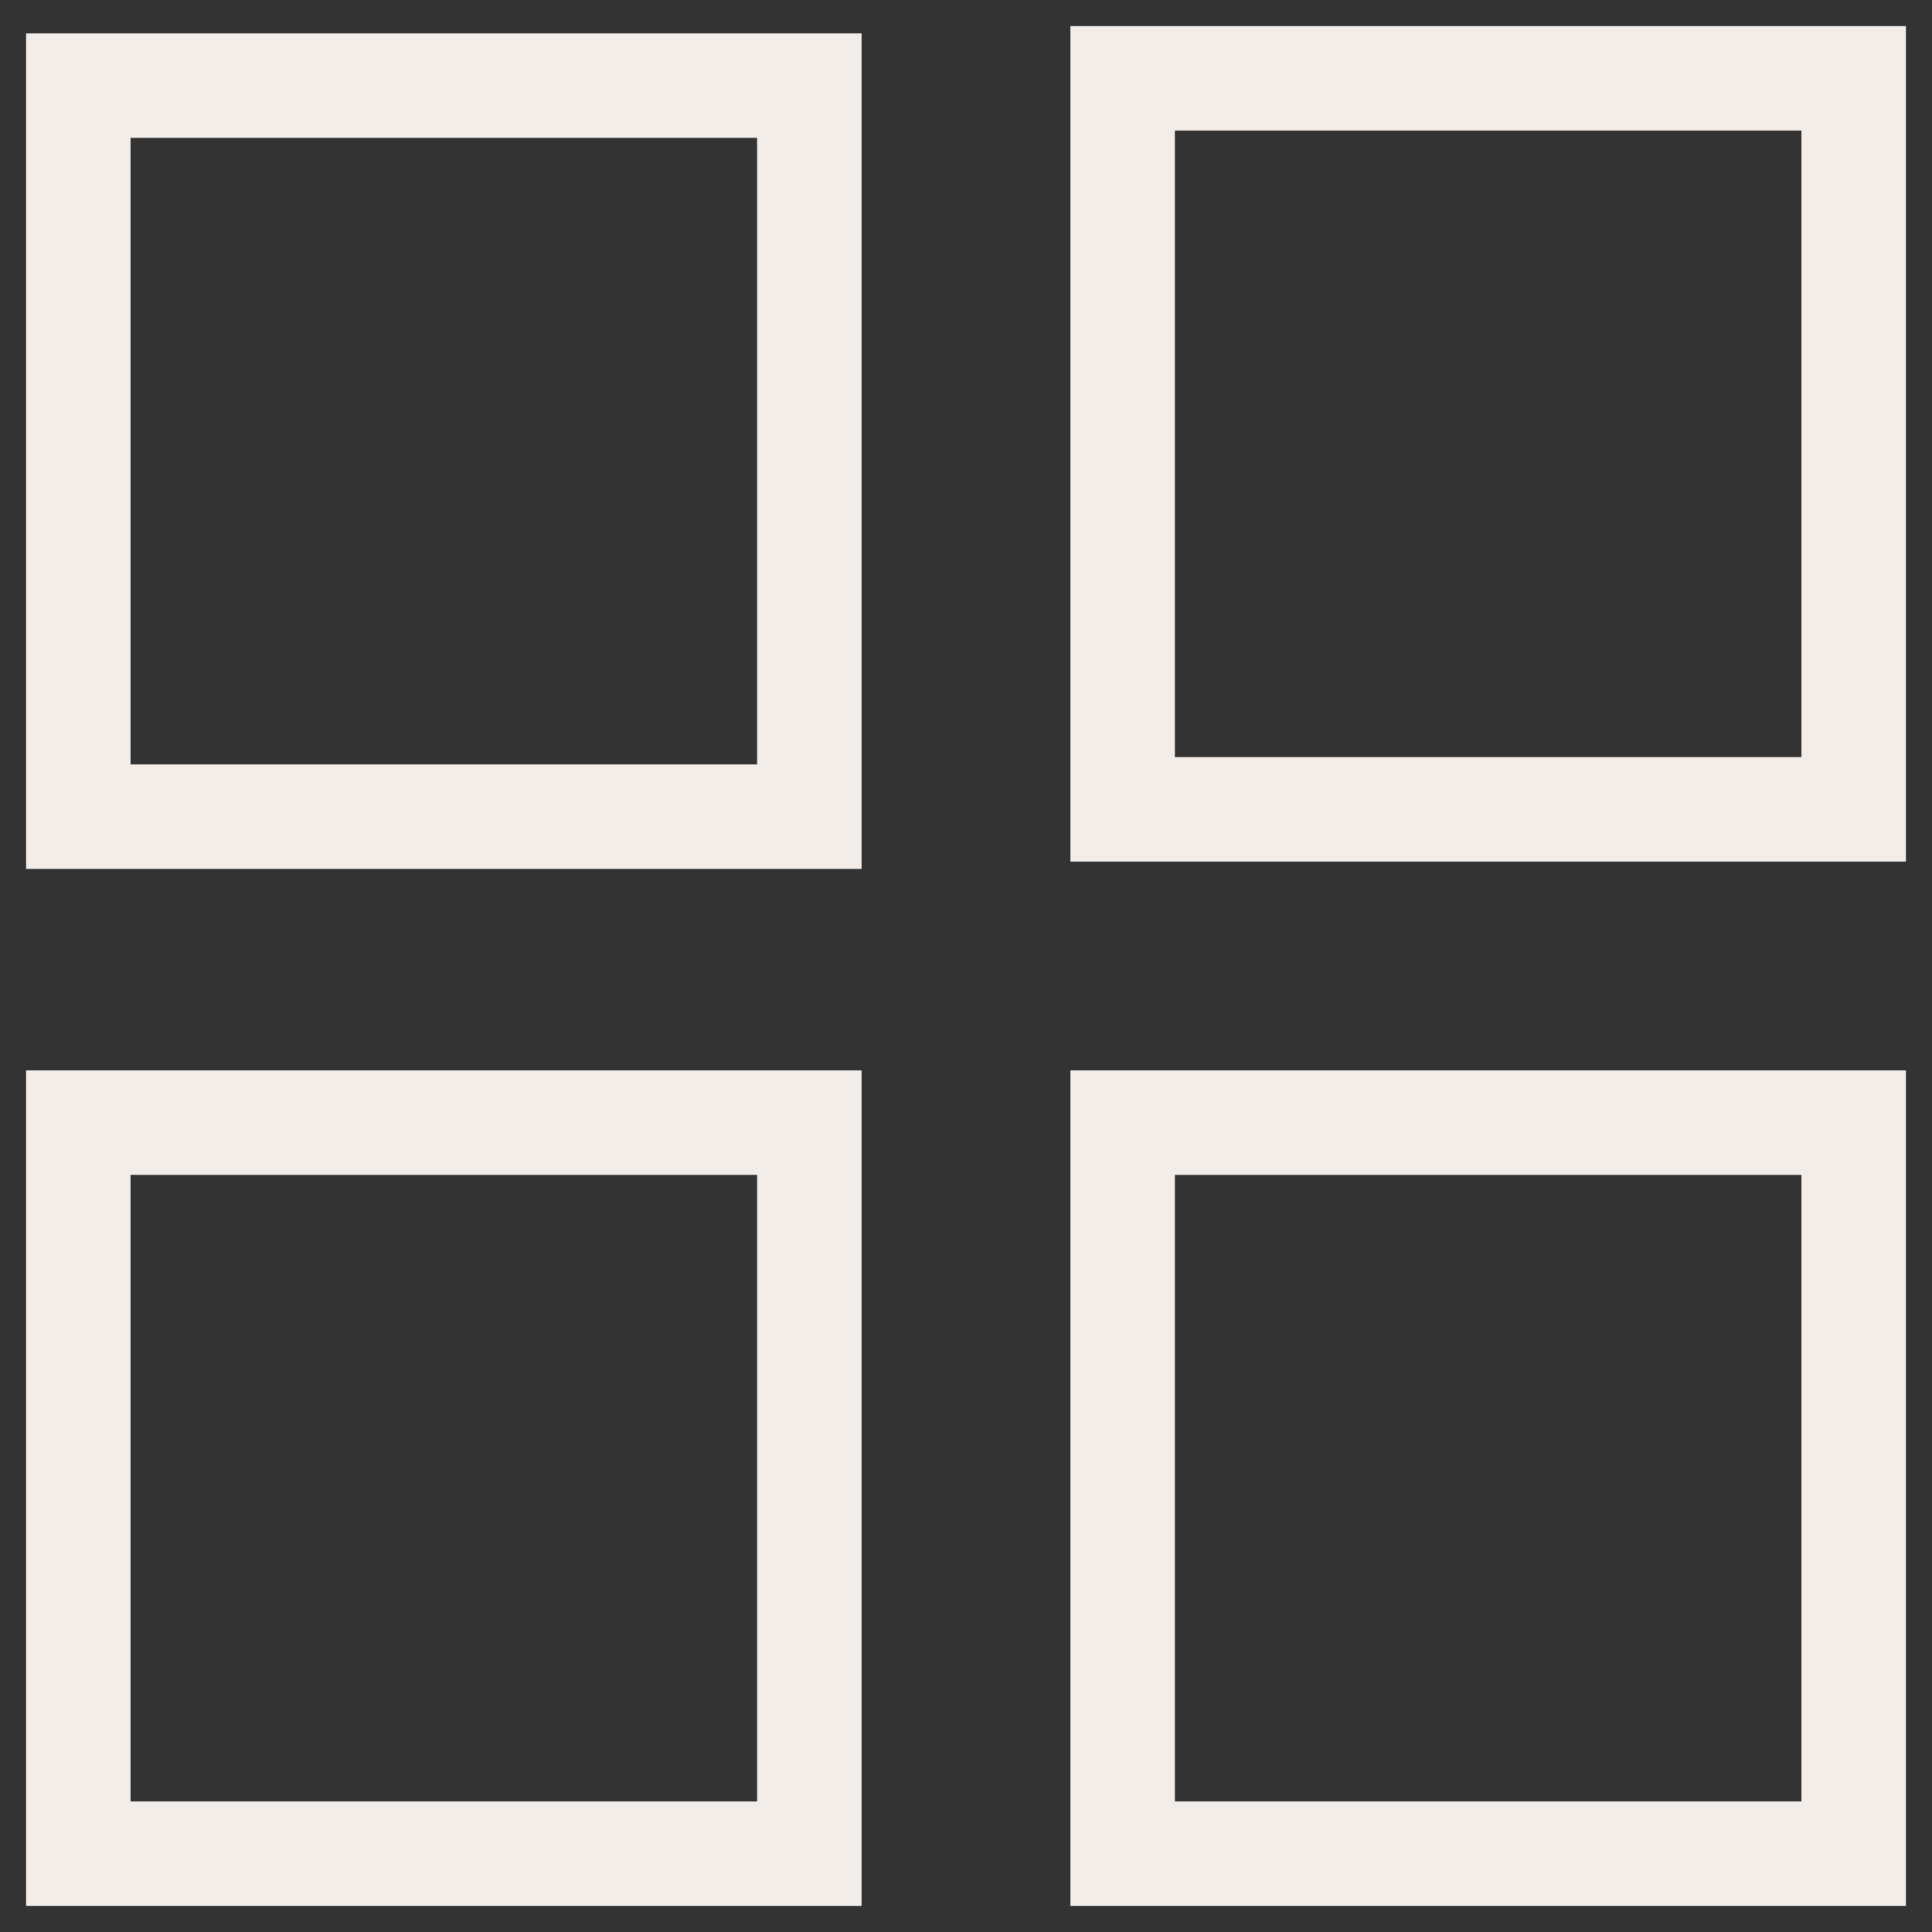
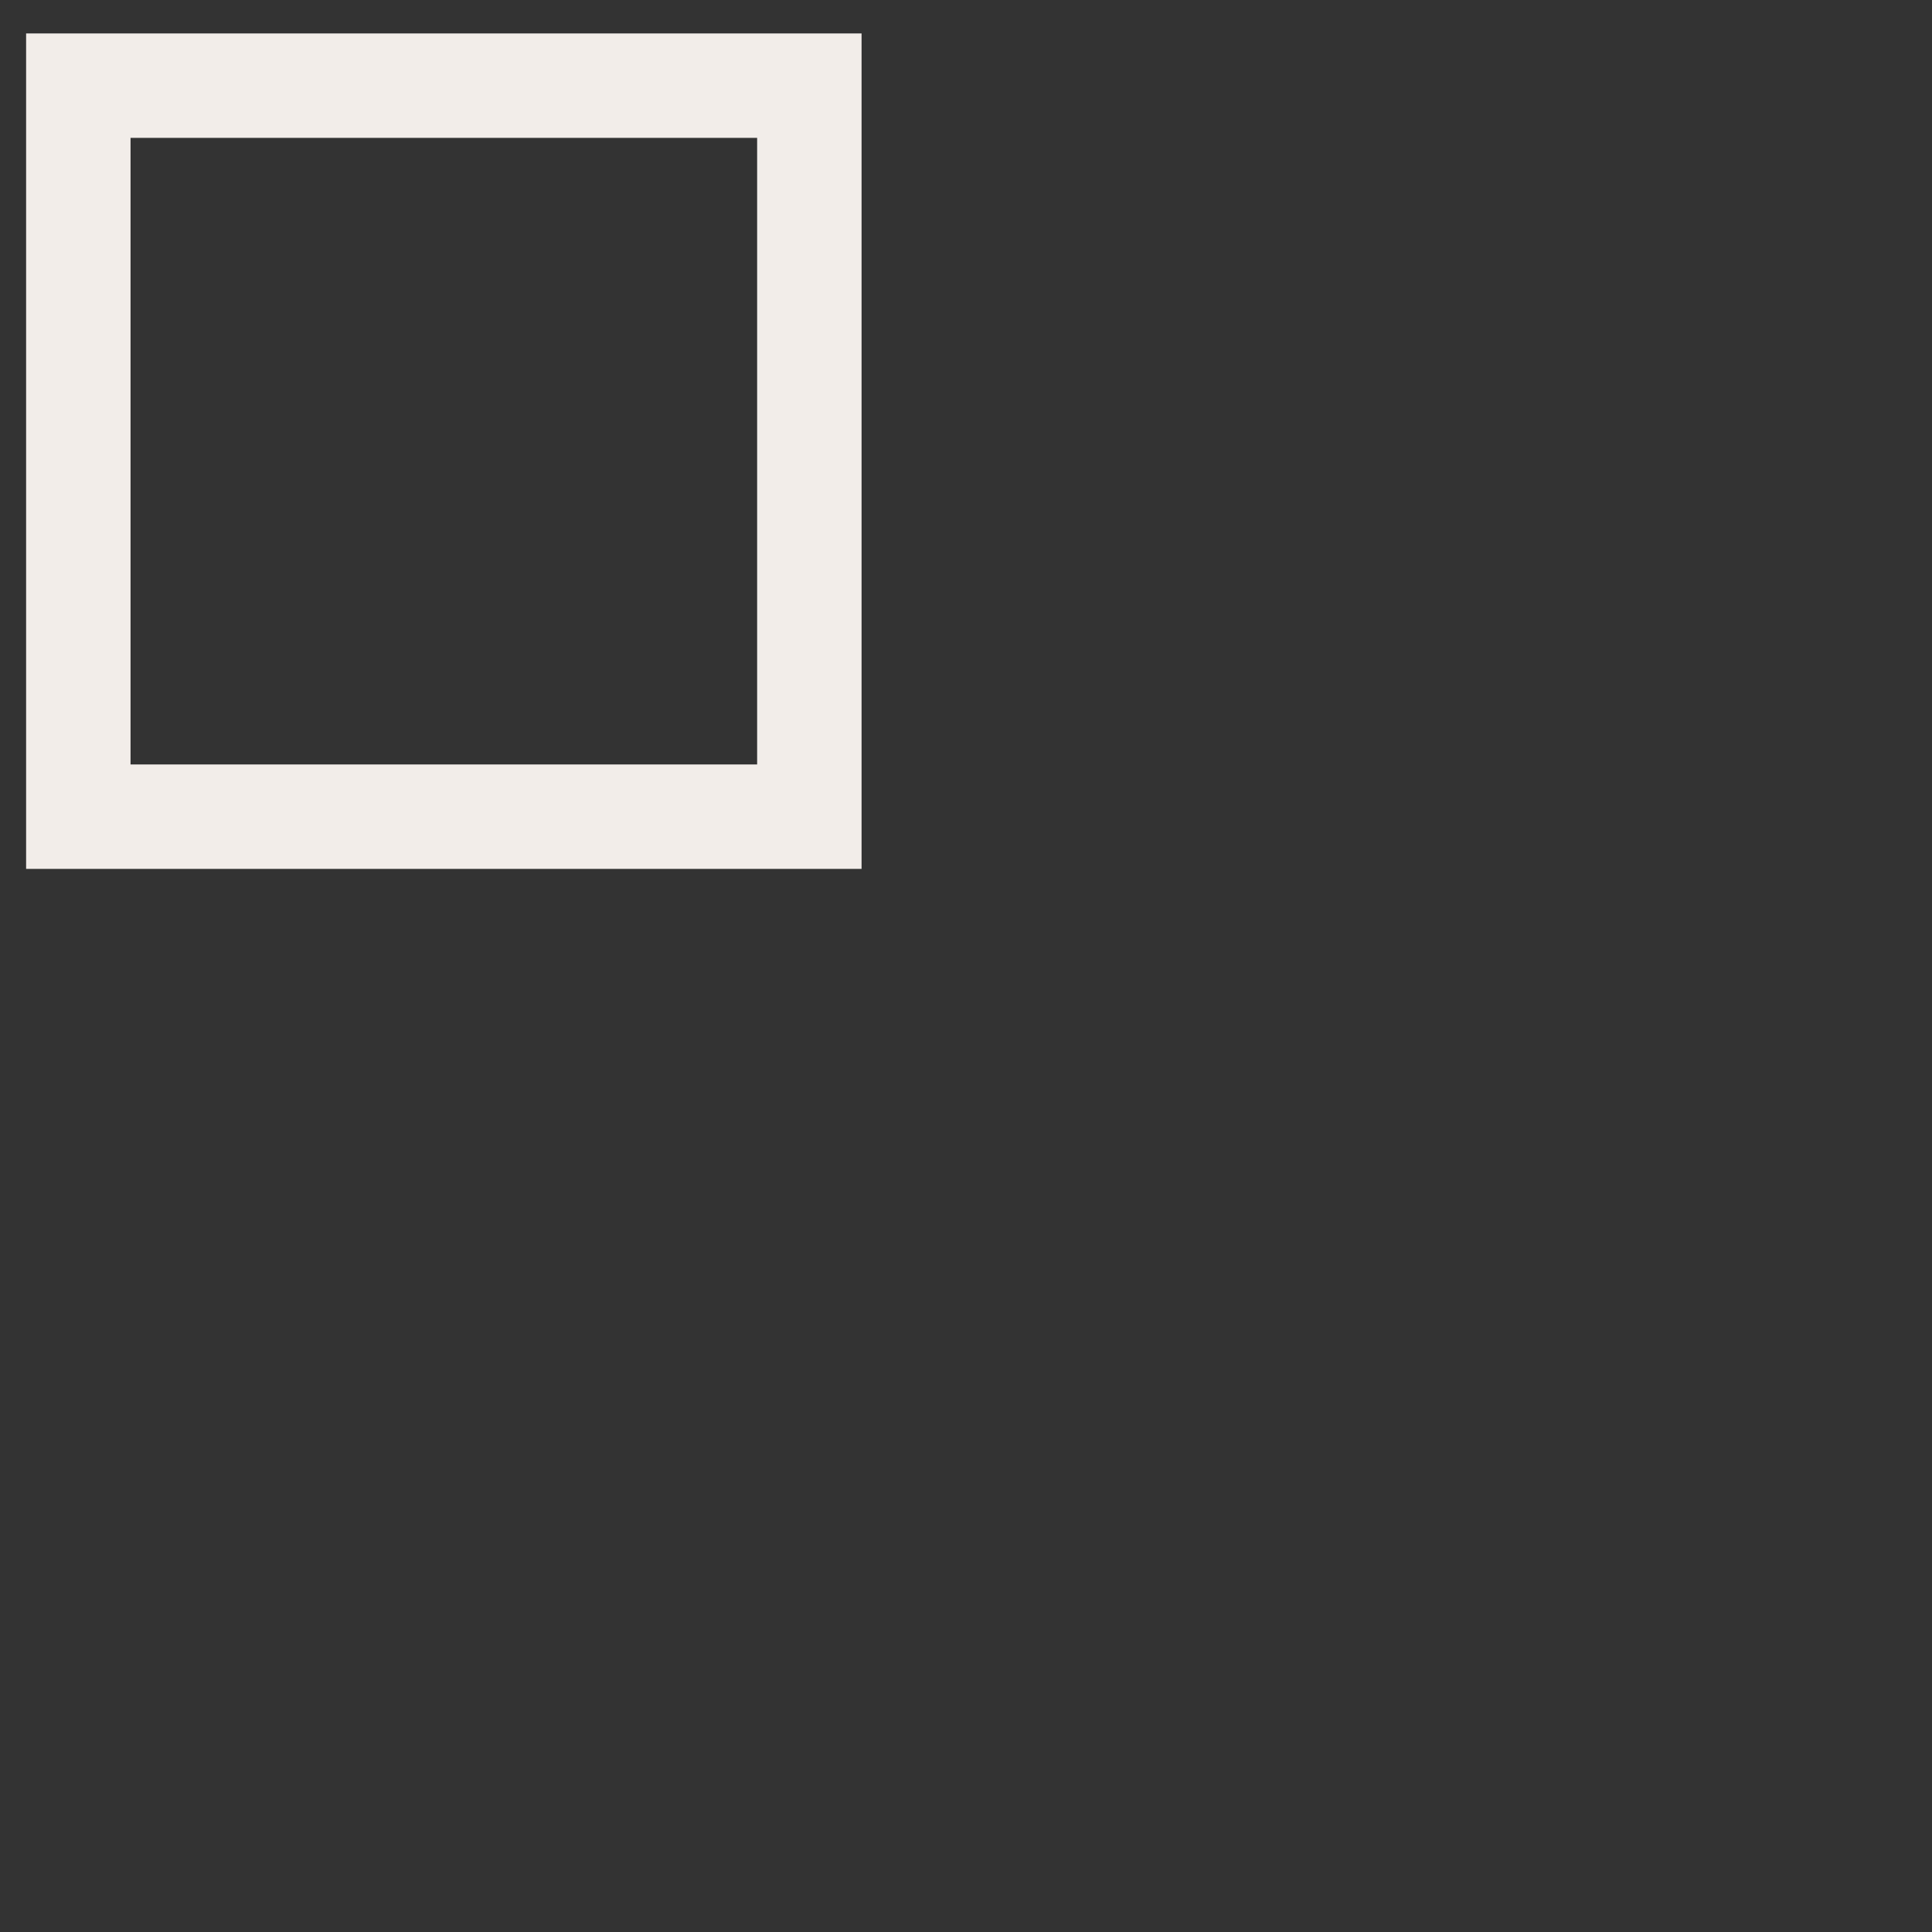
<svg xmlns="http://www.w3.org/2000/svg" id="Layer_2" viewBox="0 0 18.5 18.5">
  <rect x="0" y="0" width="18.5" height="18.5" fill="#333333" stroke="none" />
  <defs>
    <style>.cls-1{fill:none;stroke:#f2ede9;stroke-linecap:round;stroke-width:1px;}</style>
  </defs>
  <g id="Layer_1-2">
    <path id="Vector" class="cls-1" d="M7.75.82H.75v7h7V.82Z" />
-     <path id="Vector-2" class="cls-1" d="M17.75.75h-7v7h7V.75Z" />
-     <path id="Vector-3" class="cls-1" d="M7.75,10.75H.75v7h7v-7Z" />
-     <path id="Vector-4" class="cls-1" d="M17.75,10.75h-7v7h7v-7Z" />
  </g>
</svg>